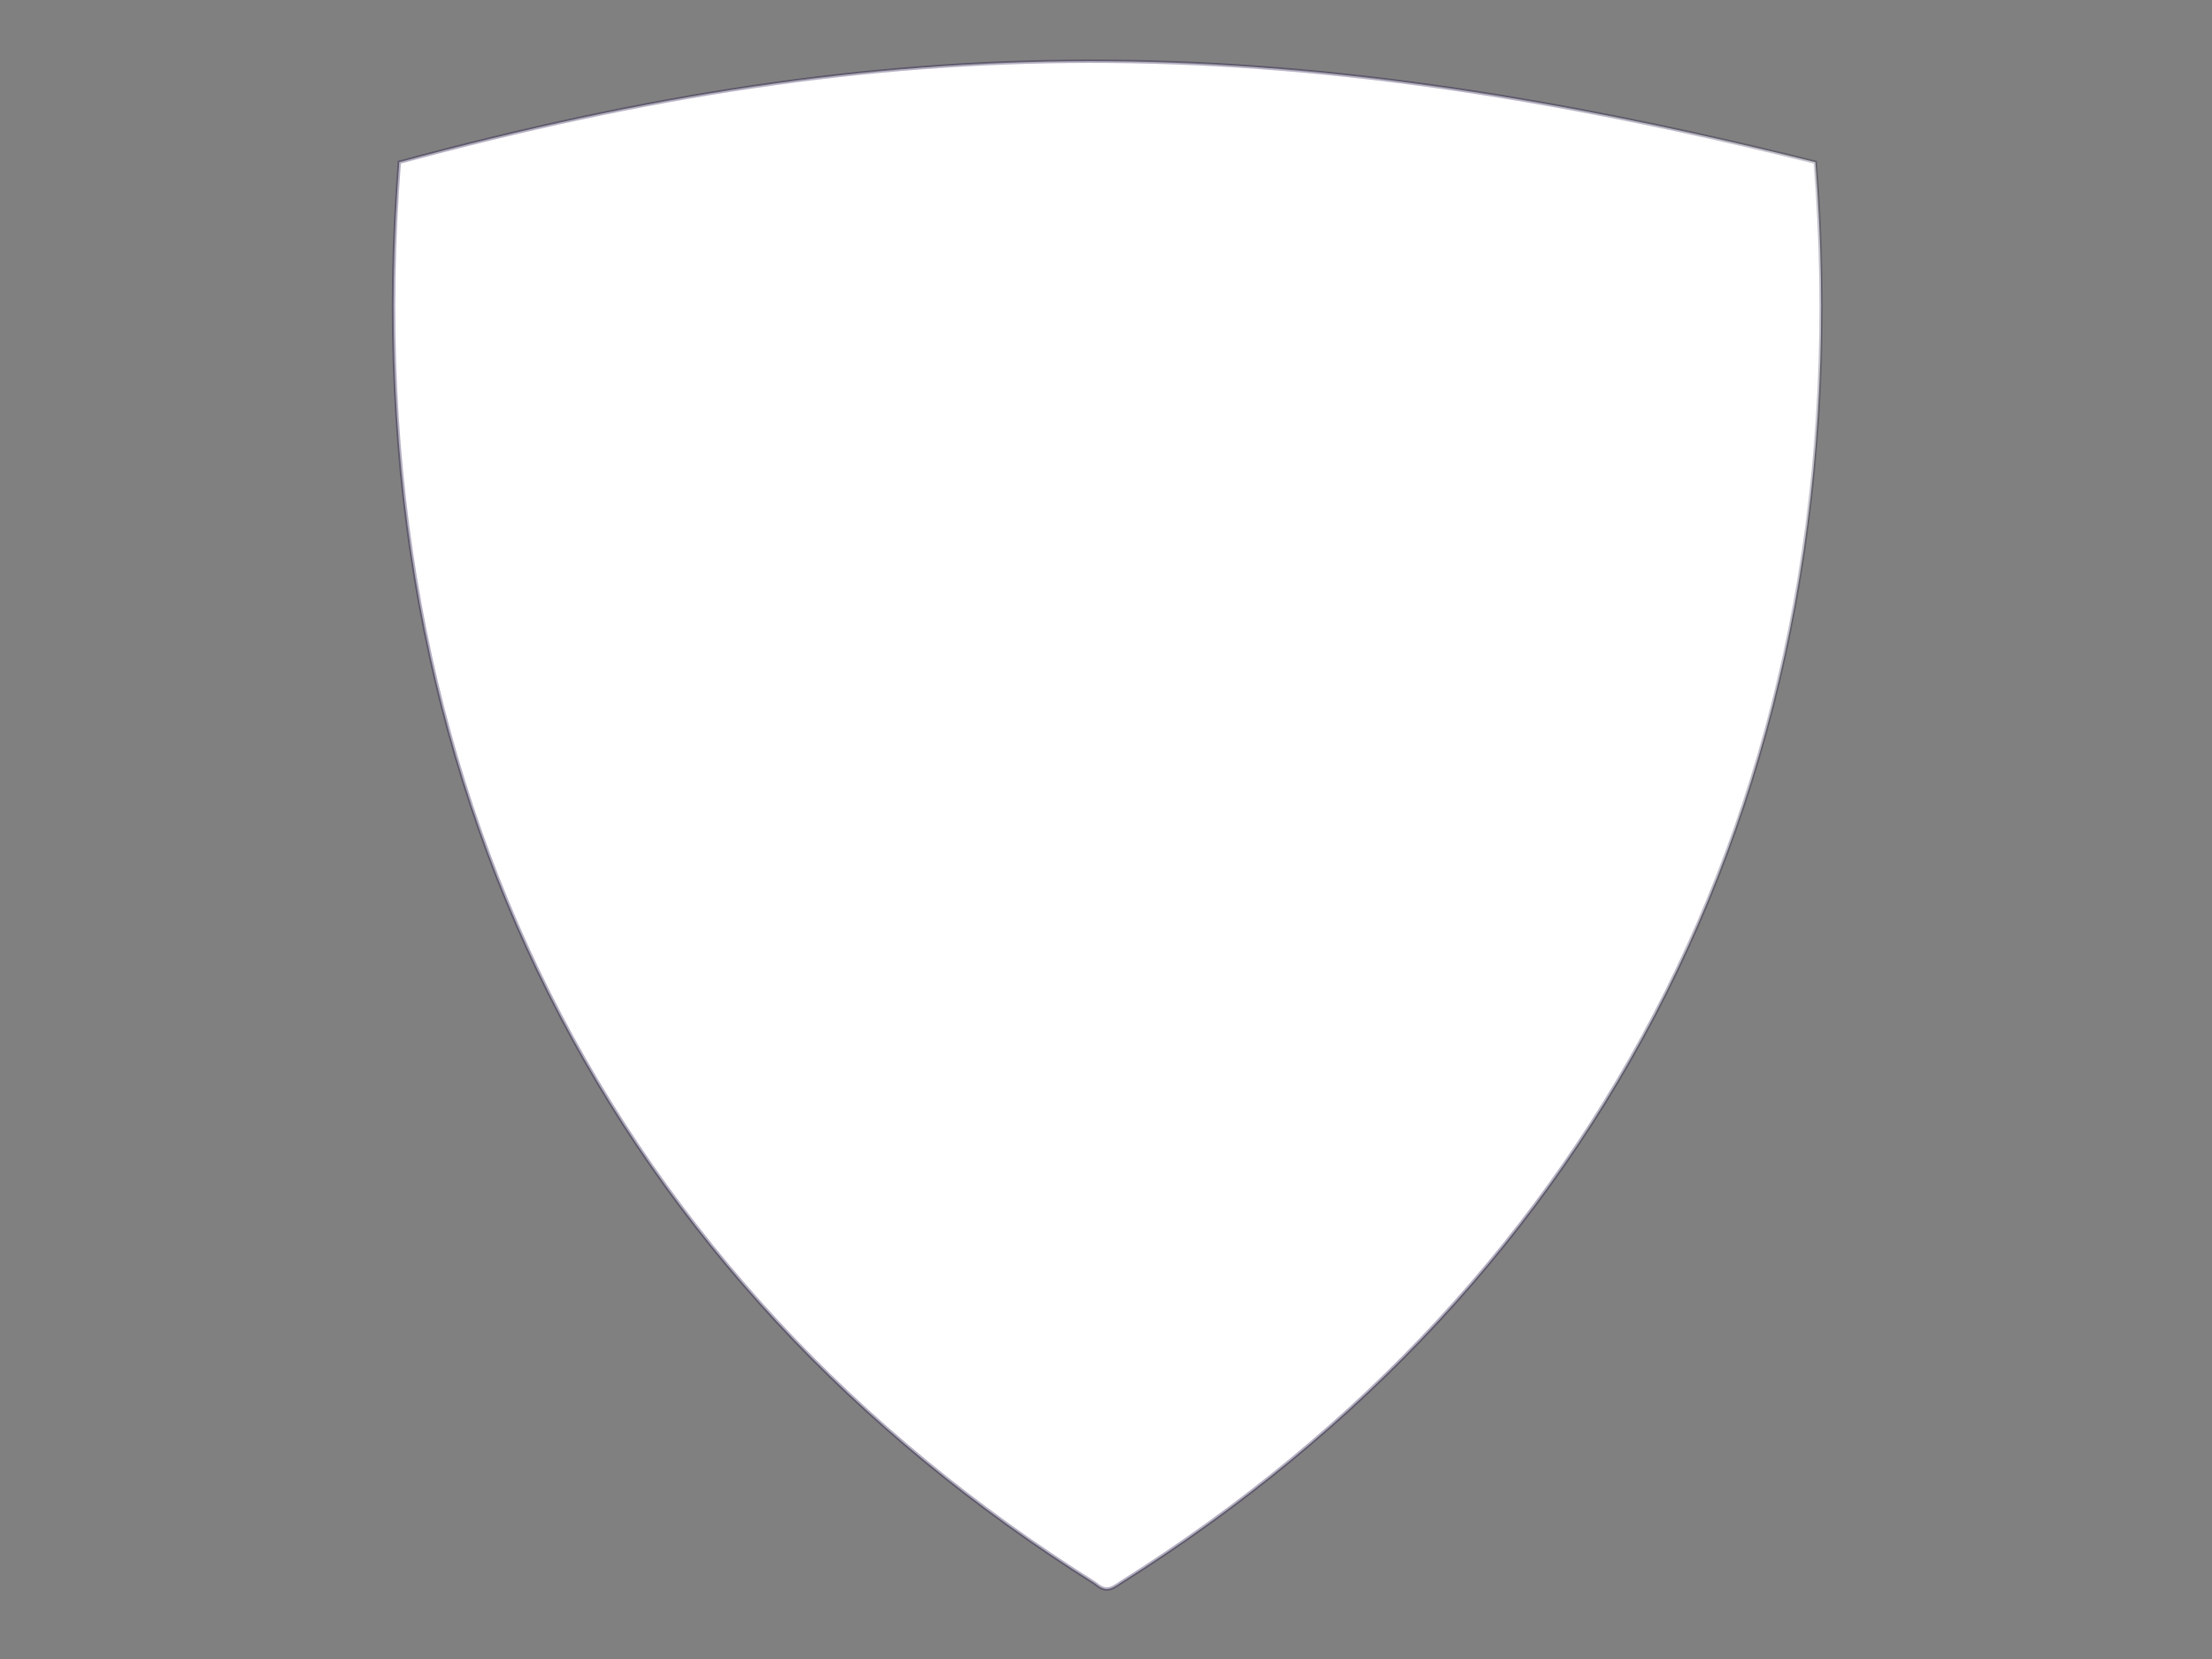
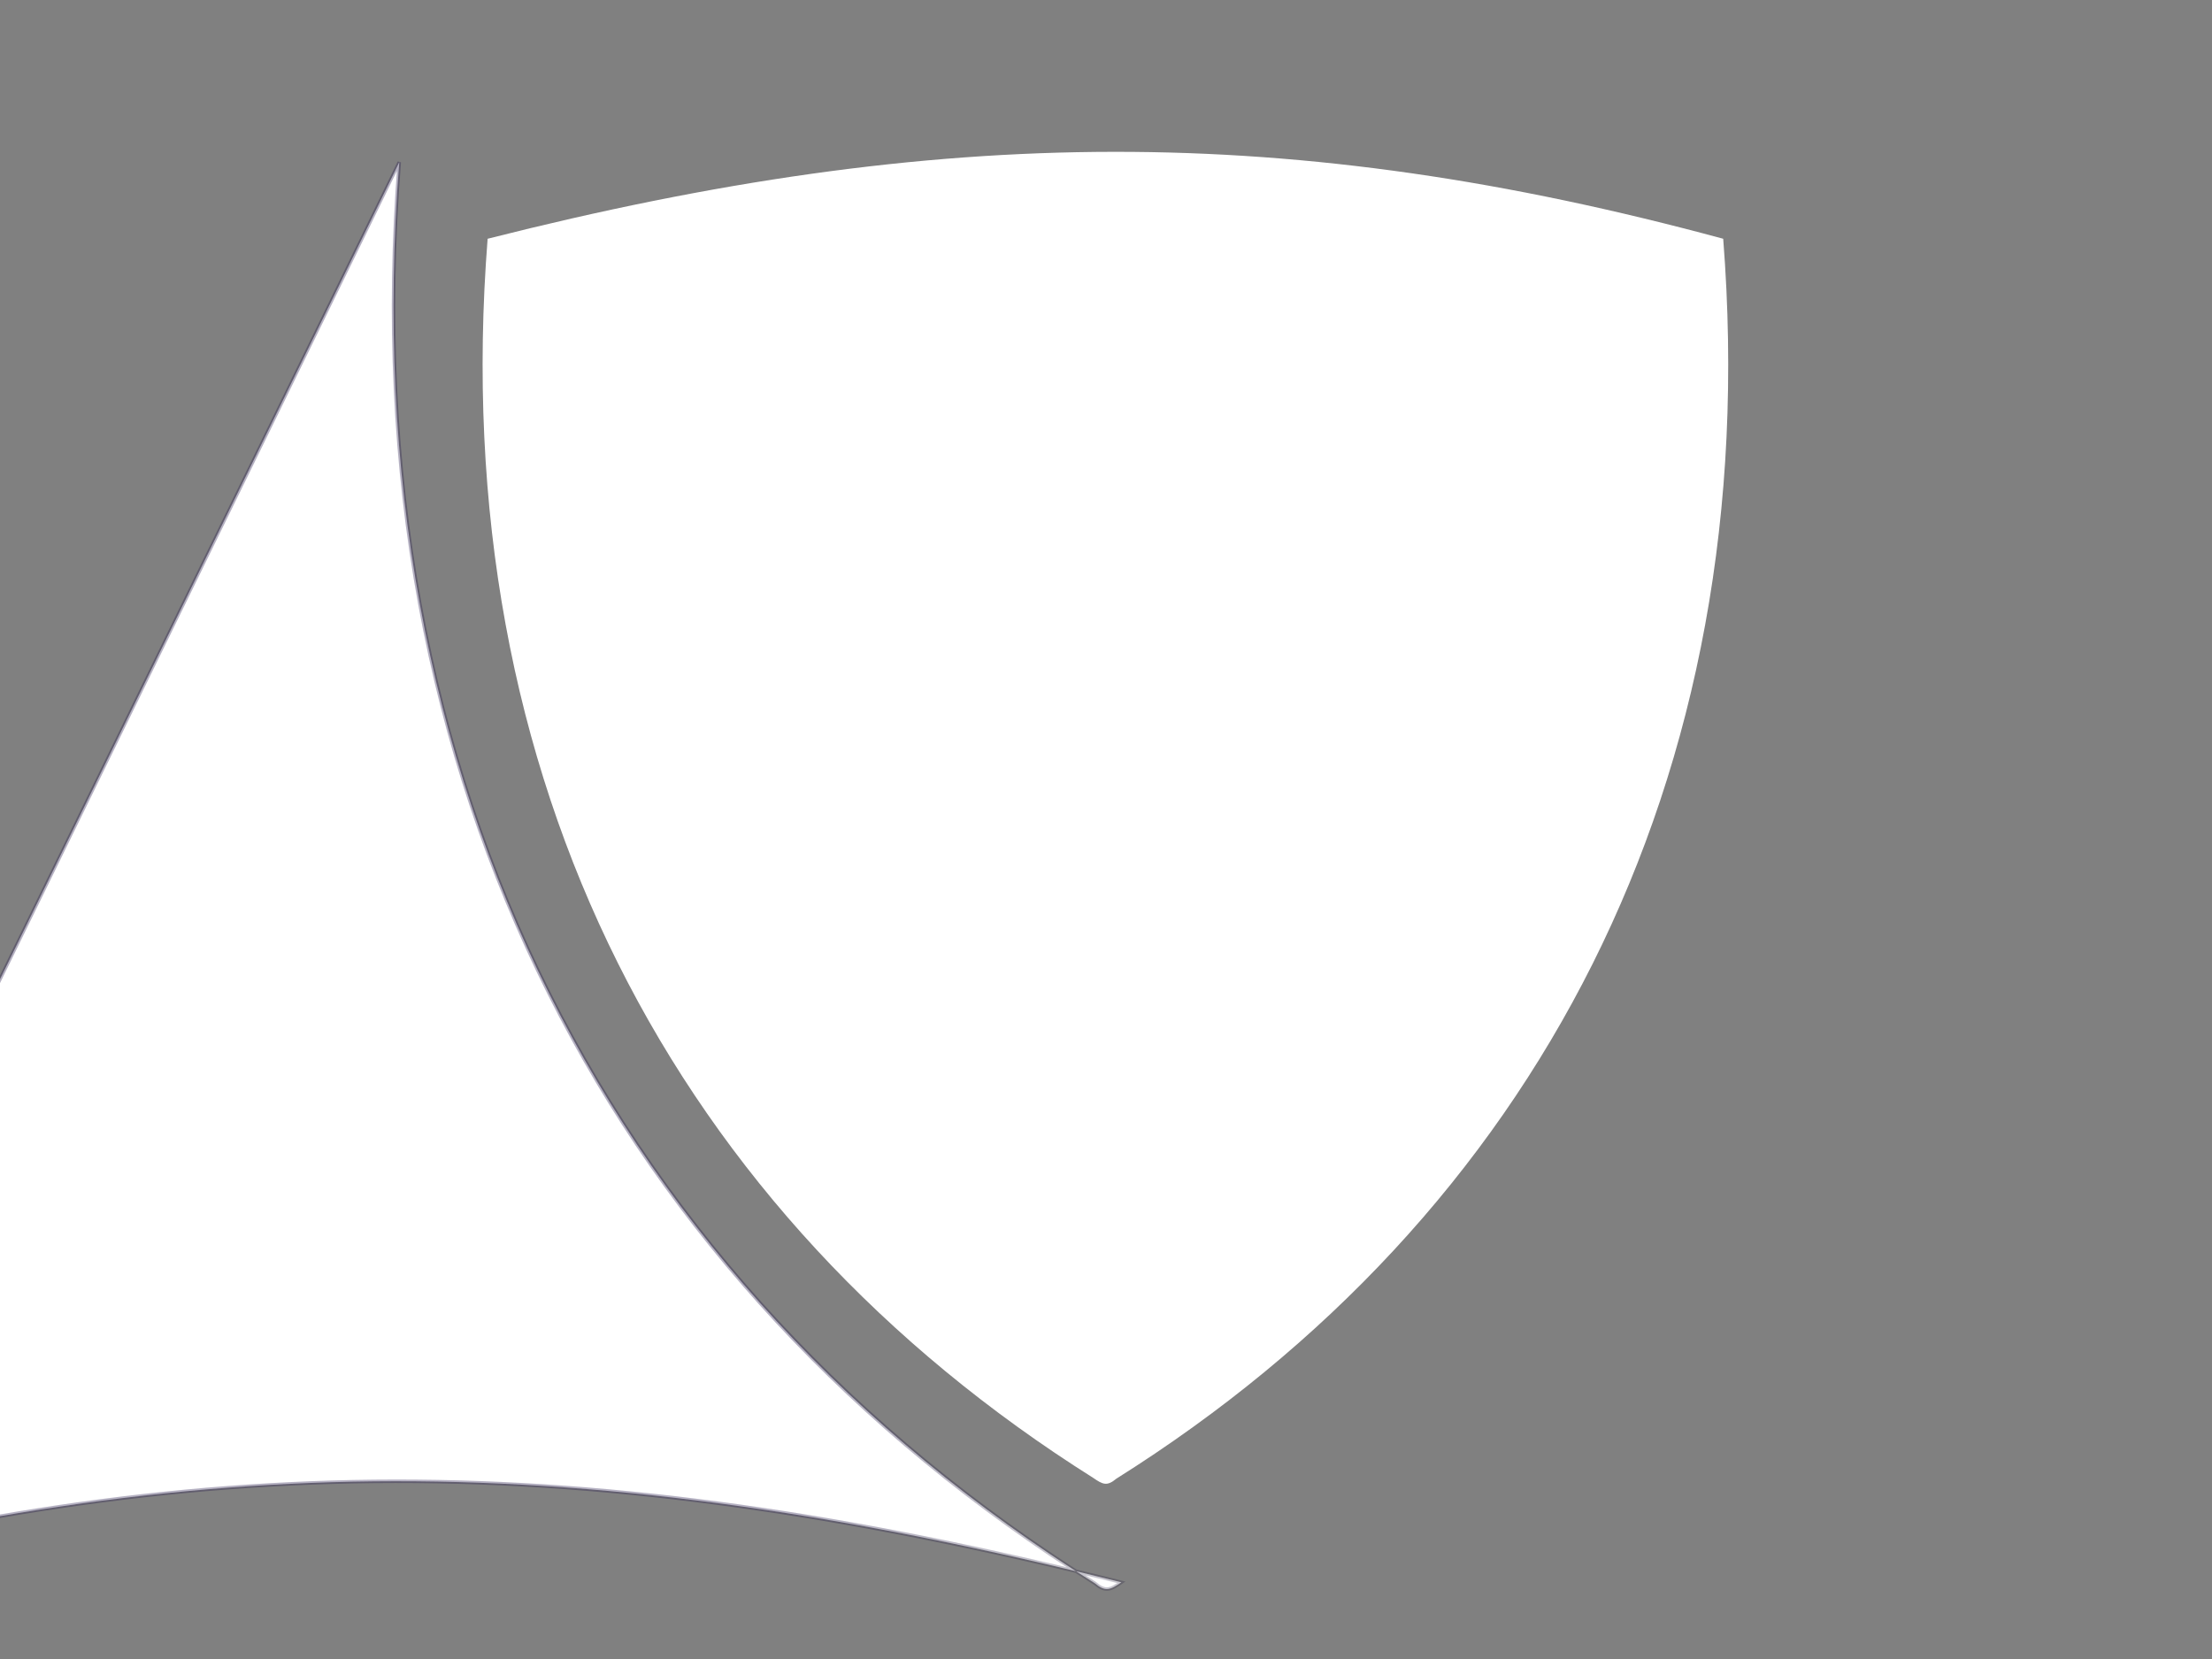
<svg xmlns="http://www.w3.org/2000/svg" xmlns:xlink="http://www.w3.org/1999/xlink" width="640" height="480">
  <rect width="100%" height="100%" fill="#808080" stroke="none" />
  <title>Black Shield</title>
  <defs>
    <linearGradient id="linearGradient3230">
      <stop offset="0" id="stop3232" stop-color="#122f14" />
      <stop offset="1" id="stop3234" stop-opacity="0" stop-color="#000000" />
    </linearGradient>
    <linearGradient id="linearGradient3196">
      <stop id="stop3226" offset="0" stop-opacity="0.339" stop-color="#231949" />
      <stop id="stop3200" offset="1" stop-opacity="0" stop-color="#000000" />
    </linearGradient>
    <linearGradient xlink:href="#linearGradient3196" id="linearGradient3190" x1="0.777" y1="0.336" x2="1.524" y2="0.336" />
    <linearGradient xlink:href="#linearGradient3230" id="linearGradient3236" x1="0.011" y1="0.399" x2="1.351" y2="0.399" gradientTransform="matrix(-1, 0, 0, 1, 230.492, -5.15113e-06)" />
  </defs>
  <g>
    <g id="layer1">
-       <path d="m115.526,46.925c-14.13,180.079 62.518,323.968 201.209,411.14c3.119,2.599 4.474,1.975 7.707,-0.259c138.421,-87.199 214.913,-230.987 200.798,-410.881c-157.213,-39.212 -266.615,-38.722 -409.714,0l0,0z" id="path2391" stroke-width="1px" stroke="url(#linearGradient3190)" fill-rule="evenodd" fill="#ffffff" />
+       <path d="m115.526,46.925c-14.13,180.079 62.518,323.968 201.209,411.14c3.119,2.599 4.474,1.975 7.707,-0.259c-157.213,-39.212 -266.615,-38.722 -409.714,0l0,0z" id="path2391" stroke-width="1px" stroke="url(#linearGradient3190)" fill-rule="evenodd" fill="#ffffff" />
      <path d="m498.576,69.079c12.33,157.126 -54.549,282.677 -175.563,358.736c-2.721,2.269 -3.903,1.724 -6.725,-0.226c-120.778,-76.083 -187.52,-201.545 -175.204,-358.509c131.288,-33.283 232.632,-33.786 357.491,0l0,0l0,0l0,0z" id="path2400" stroke-width="0.873px" stroke="url(#linearGradient3236)" fill-rule="evenodd" fill="#ffffff" />
-       <path d="m495.859,69.079c-70.347,-17.695 -150.46,-28.79 -247.245,-19.558c-60.496,0 -160.975,214.87 70.696,379.985c89.597,-59.428 194.806,-164.583 176.549,-360.427l0,0z" id="path3532" stroke-width="1px" fill-rule="nonzero" fill="#ffffff" opacity="0.306" />
      <path d="m283.675,114.477l0,60.672l-53.215,0l0,83.288l53.215,0l0,61.76l75.306,0l0,-61.76l57.142,0l0,-83.288l-57.142,0l0,-60.672l-75.306,0z" id="path3669" stroke-miterlimit="4" fill-rule="nonzero" fill="#ffffff" />
    </g>
    <title>Layer 1</title>
  </g>
</svg>